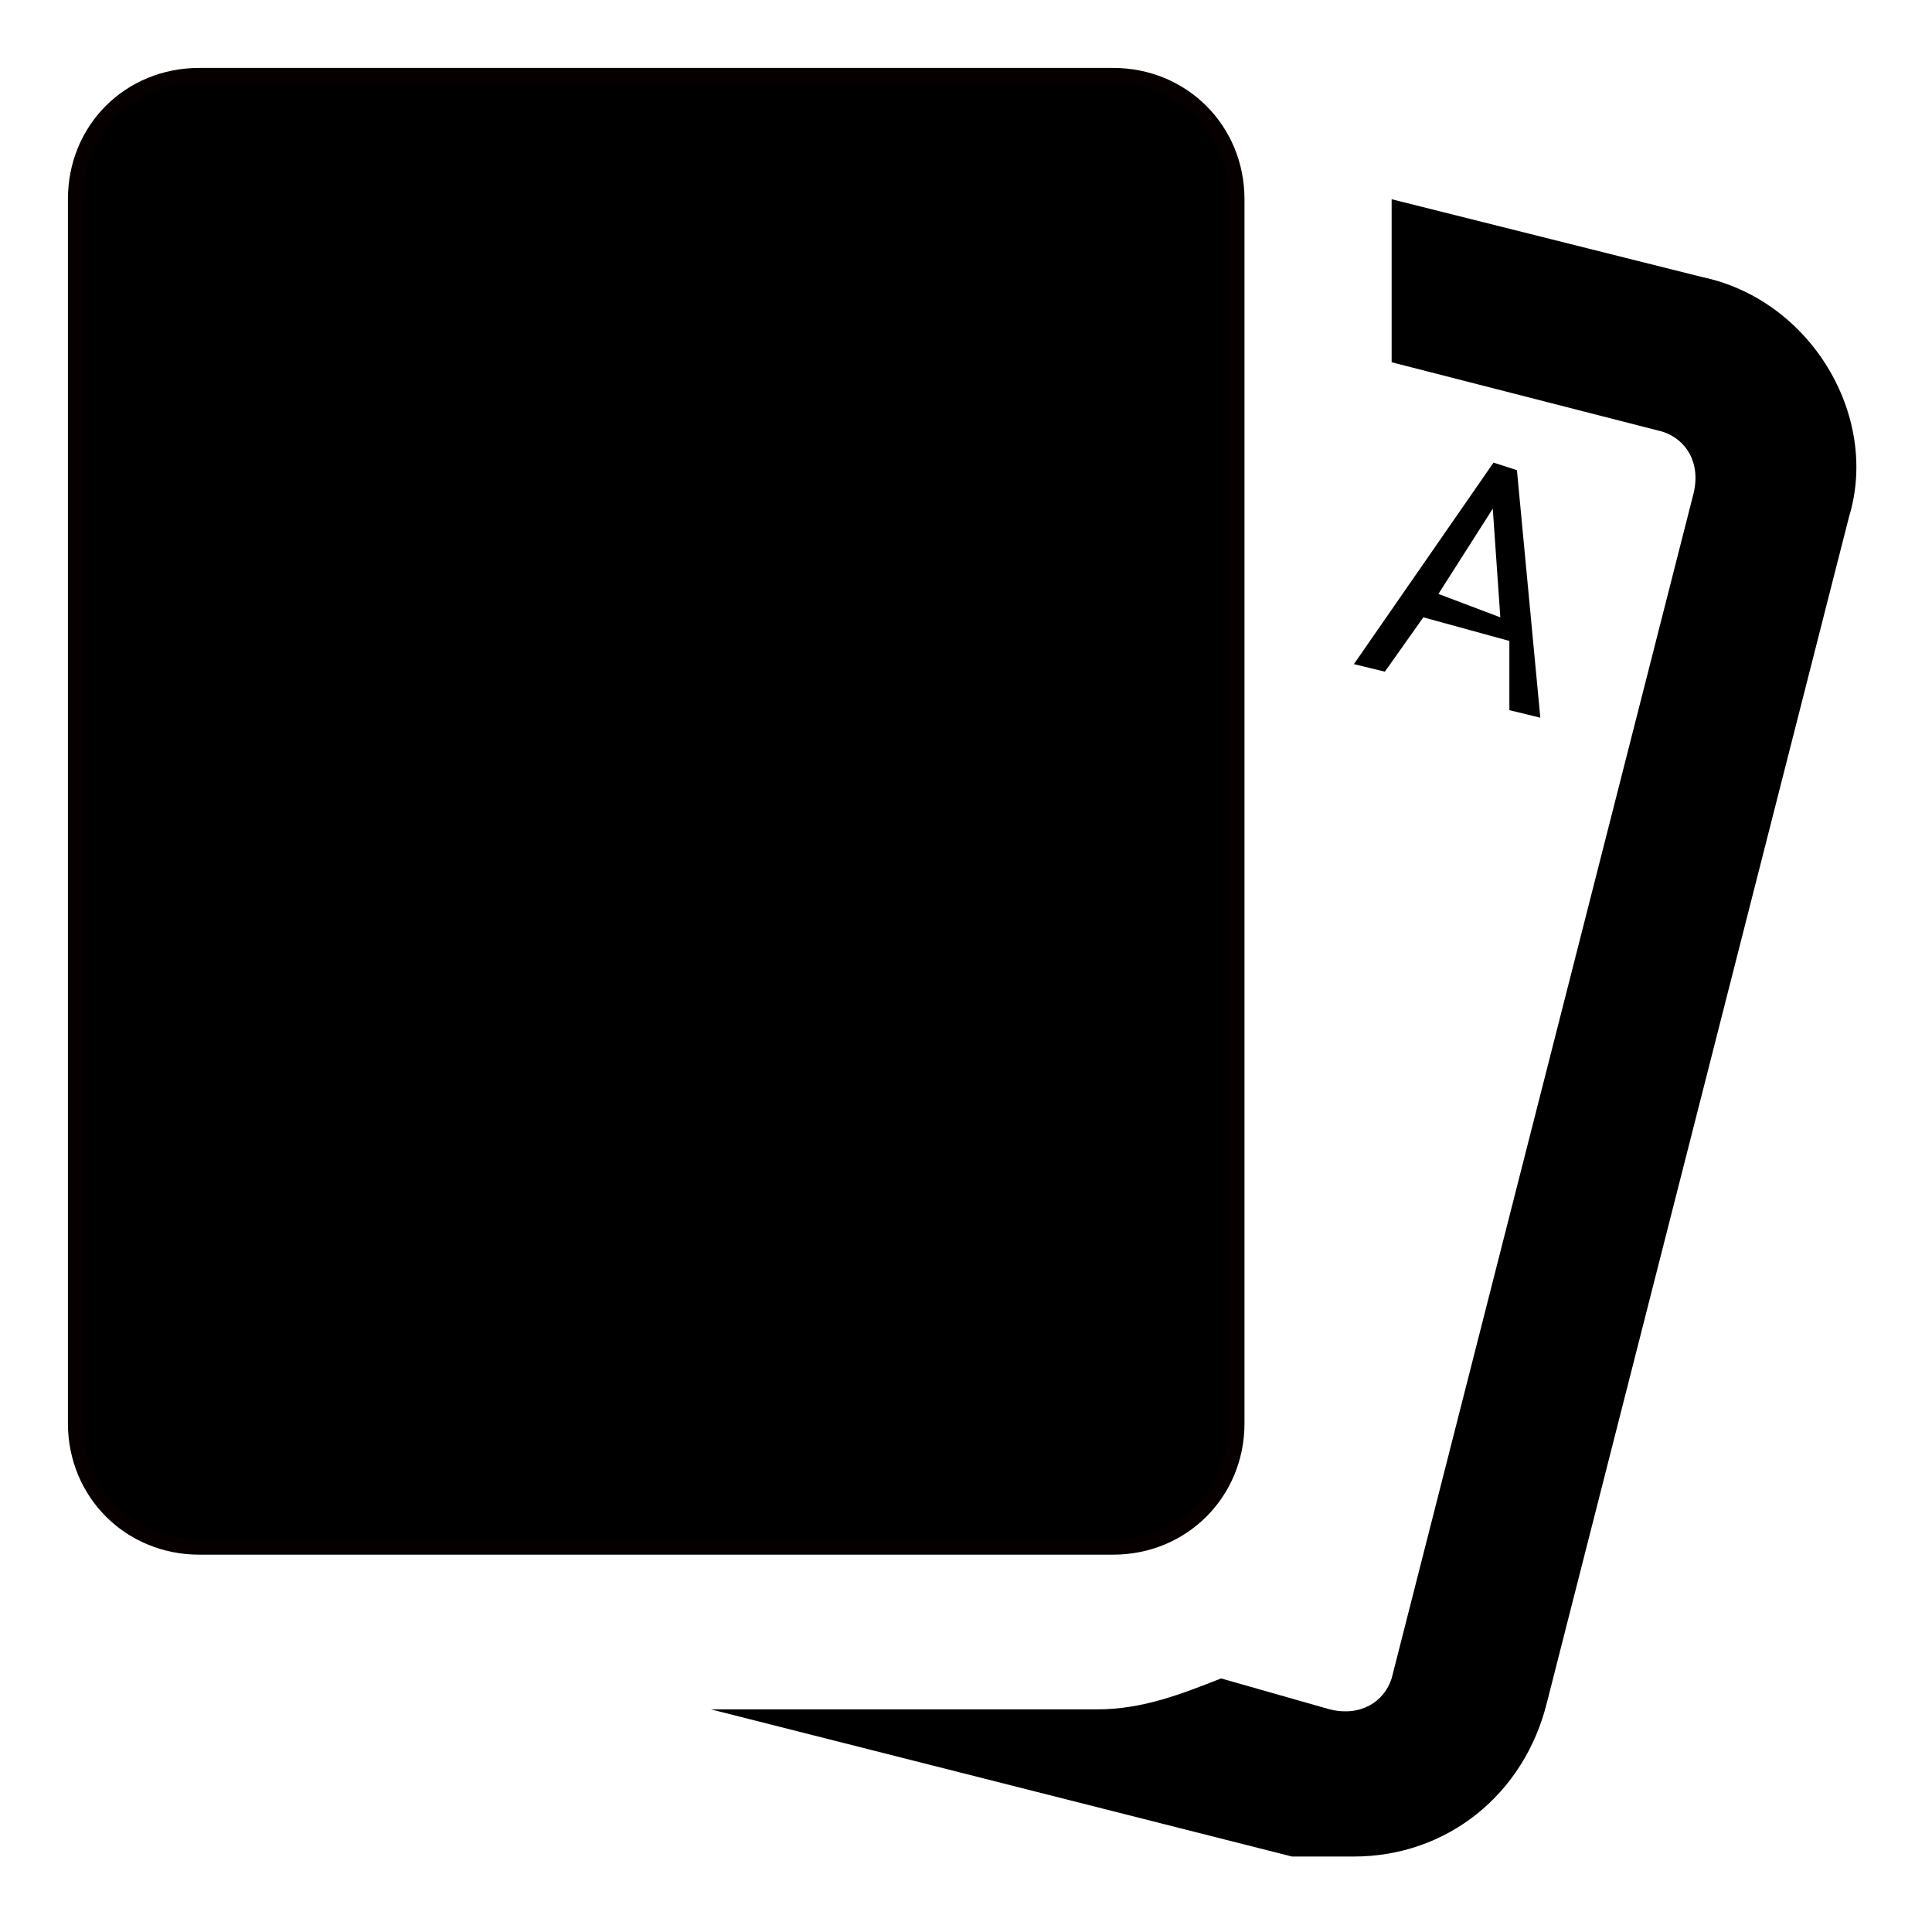
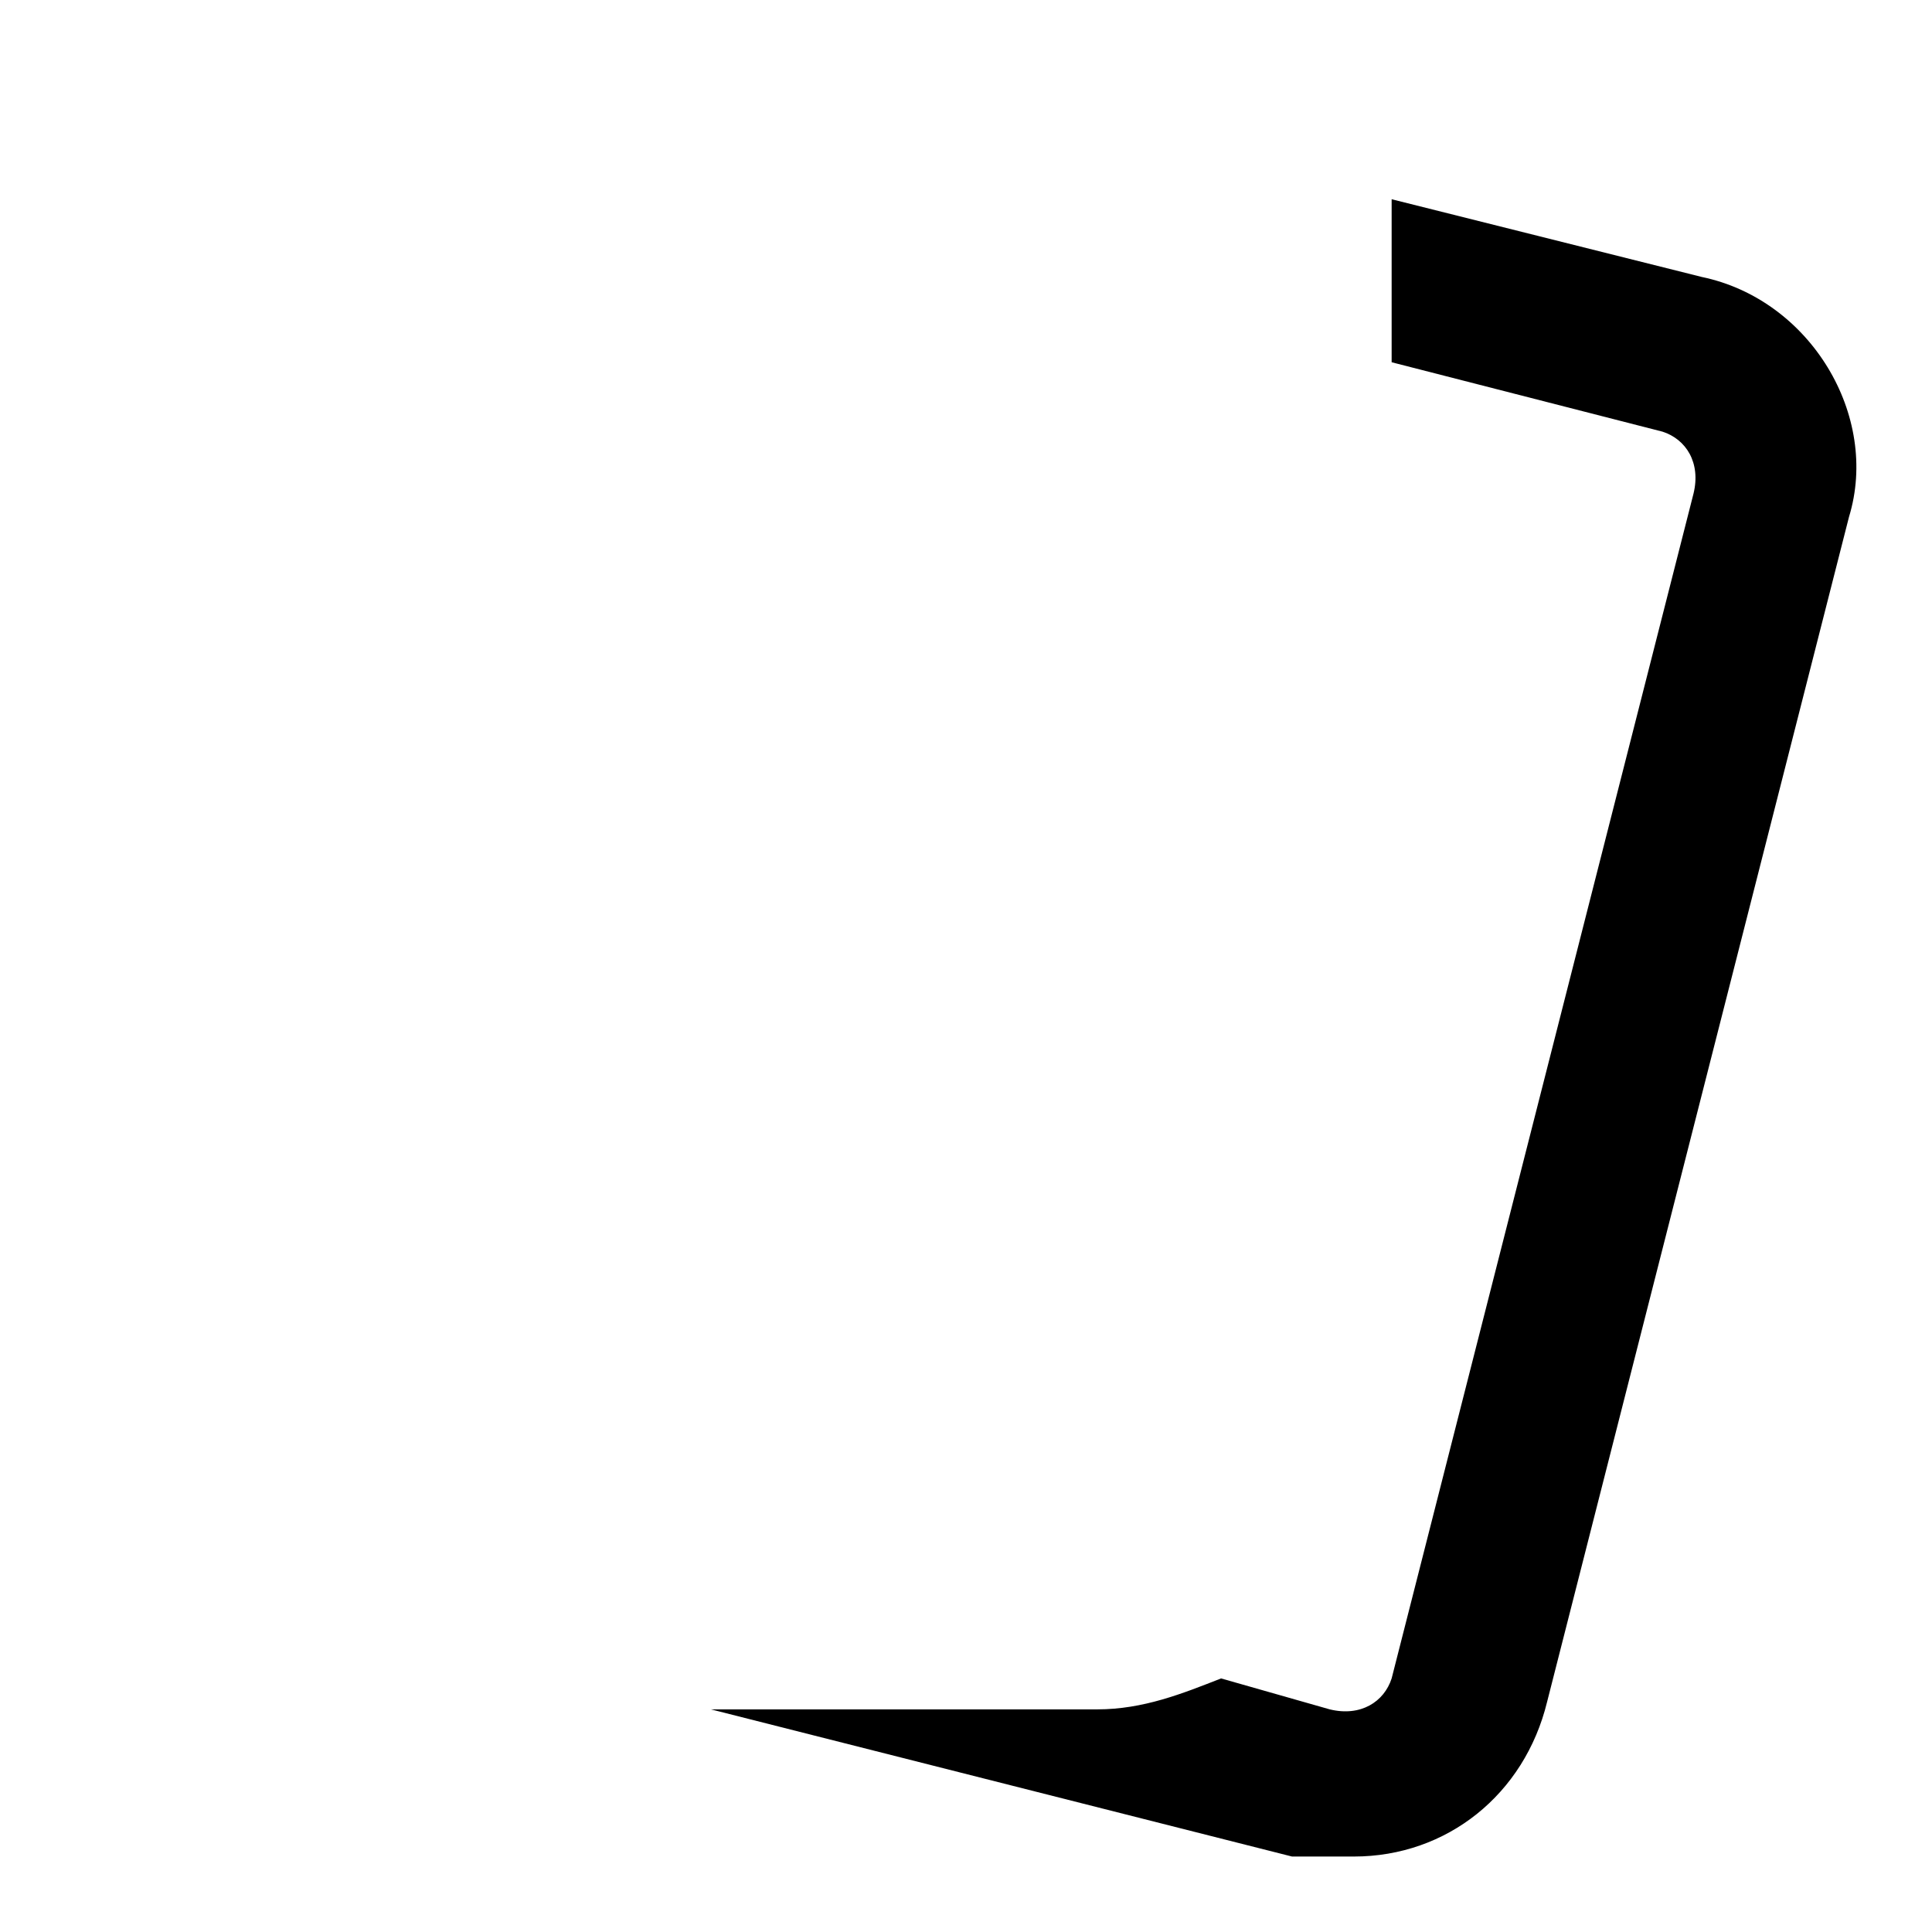
<svg xmlns="http://www.w3.org/2000/svg" version="1.1" x="0px" y="0px" viewBox="0 0 256 256" enable-background="new 0 0 256 256" xml:space="preserve">
  <g>
    <g>
      <g>
-         <path fill="#000000" stroke="#070001" stroke-width="2" stroke-linejoin="round" stroke-miterlimit="10" d="M26.4,205h121.1c9.2,0,16.4-7.2,16.4-16.4V26.4c0-9.2-7.2-16.4-16.4-16.4H26.4C17.2,10,10,17.1,10,26.4v162.2C10,197.8,17.2,205,26.4,205z" />
-       </g>
-       <path fill="#000000" d="M127,113.6c0,12.3-8.2,20.5-20.5,20.5c-6.2,0-12.3-4.1-16.4-7.2c0,0,3.1,15.4,9.2,26.7c1,1-25.6,2-25.6,0c6.2-12.3,9.2-26.7,9.2-26.7c-3.1,3.1-10.3,8.2-16.4,8.2c-12.3,0-20.5-8.2-20.5-20.5c0-20.5,40-48.2,40-48.2l0,0C87,65.4,127,92.1,127,113.6z" />
+         </g>
      <g>
-         <path fill="#000000" d="M134.2,53.1h-11.3l-3.1,8.2h-4.1L127,30.5h3.1l11.3,30.8h-4.1L134.2,53.1z M122.9,50h9.2l-4.1-13.3l0,0L122.9,50z" />
-       </g>
+         </g>
      <g>
-         <path fill="#000000" d="M199.9,84.9l-11.3-3.1l-5.1,7.2l-4.1-1l18.5-26.7l3.1,1l3.1,32.8l-4.1-1V84.9z M190.6,78.7l8.2,3.1l-1-14.4l0,0L190.6,78.7z" />
-       </g>
+         </g>
      <g>
-         <path fill="#000000" d="M39.8,161.9h11.3l3.1-8.2h4.1L47,184.4h-3.1l-11.3-30.8h4.1L39.8,161.9z M51.1,164.9h-9.2l4.1,13.3l0,0L51.1,164.9z" />
-       </g>
+         </g>
      <path fill="#000000" d="M225.5,36.7l-41.1-10.3v1V48l35.9,9.2c3.1,1,5.1,4.1,4.1,8.2l-40,157c-1,3.1-4.1,5.1-8.2,4.1l-14.4-4.1c-5.1,2-10.3,4.1-16.4,4.1H94.2l77,19.5c3.1,0,5.1,0,8.2,0c12.3,0,22.6-8.2,25.6-20.5l40-157C249.1,55.1,239.9,39.7,225.5,36.7z" />
    </g>
  </g>
</svg>